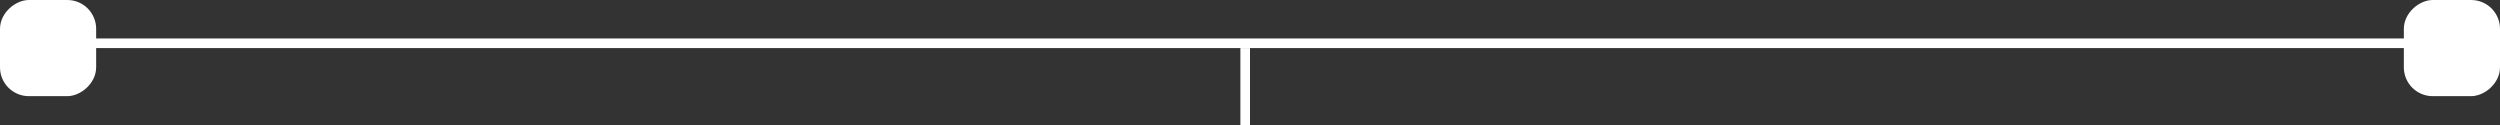
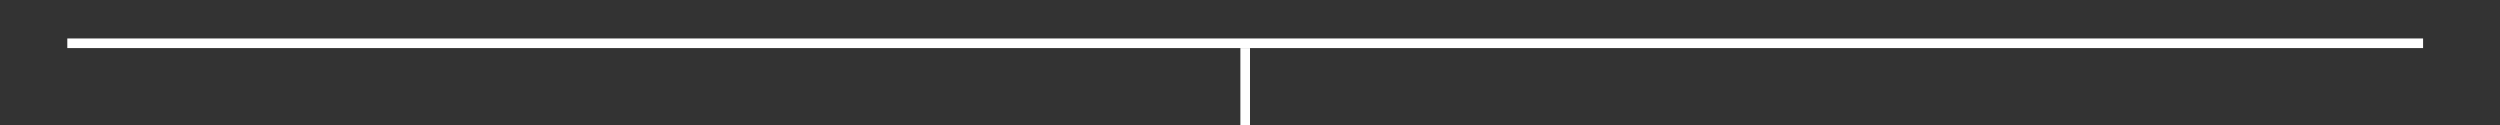
<svg xmlns="http://www.w3.org/2000/svg" width="260" height="13" viewBox="0 0 260 13" fill="none">
  <rect x="0" y="0" width="260" height="13" fill="#333333" stroke="none" />
-   <rect x="0.5" y="9.5" width="9" height="9" rx="2.5" transform="rotate(-90 0.5 9.5)" fill="white" stroke="white" />
-   <rect x="250.5" y="9.5" width="9" height="9" rx="2.5" transform="rotate(-90 250.5 9.5)" fill="white" stroke="white" />
  <line x1="7" y1="4.5" x2="252" y2="4.5" stroke="white" />
  <rect x="129" y="5" width="1" height="8" fill="white" />
</svg>